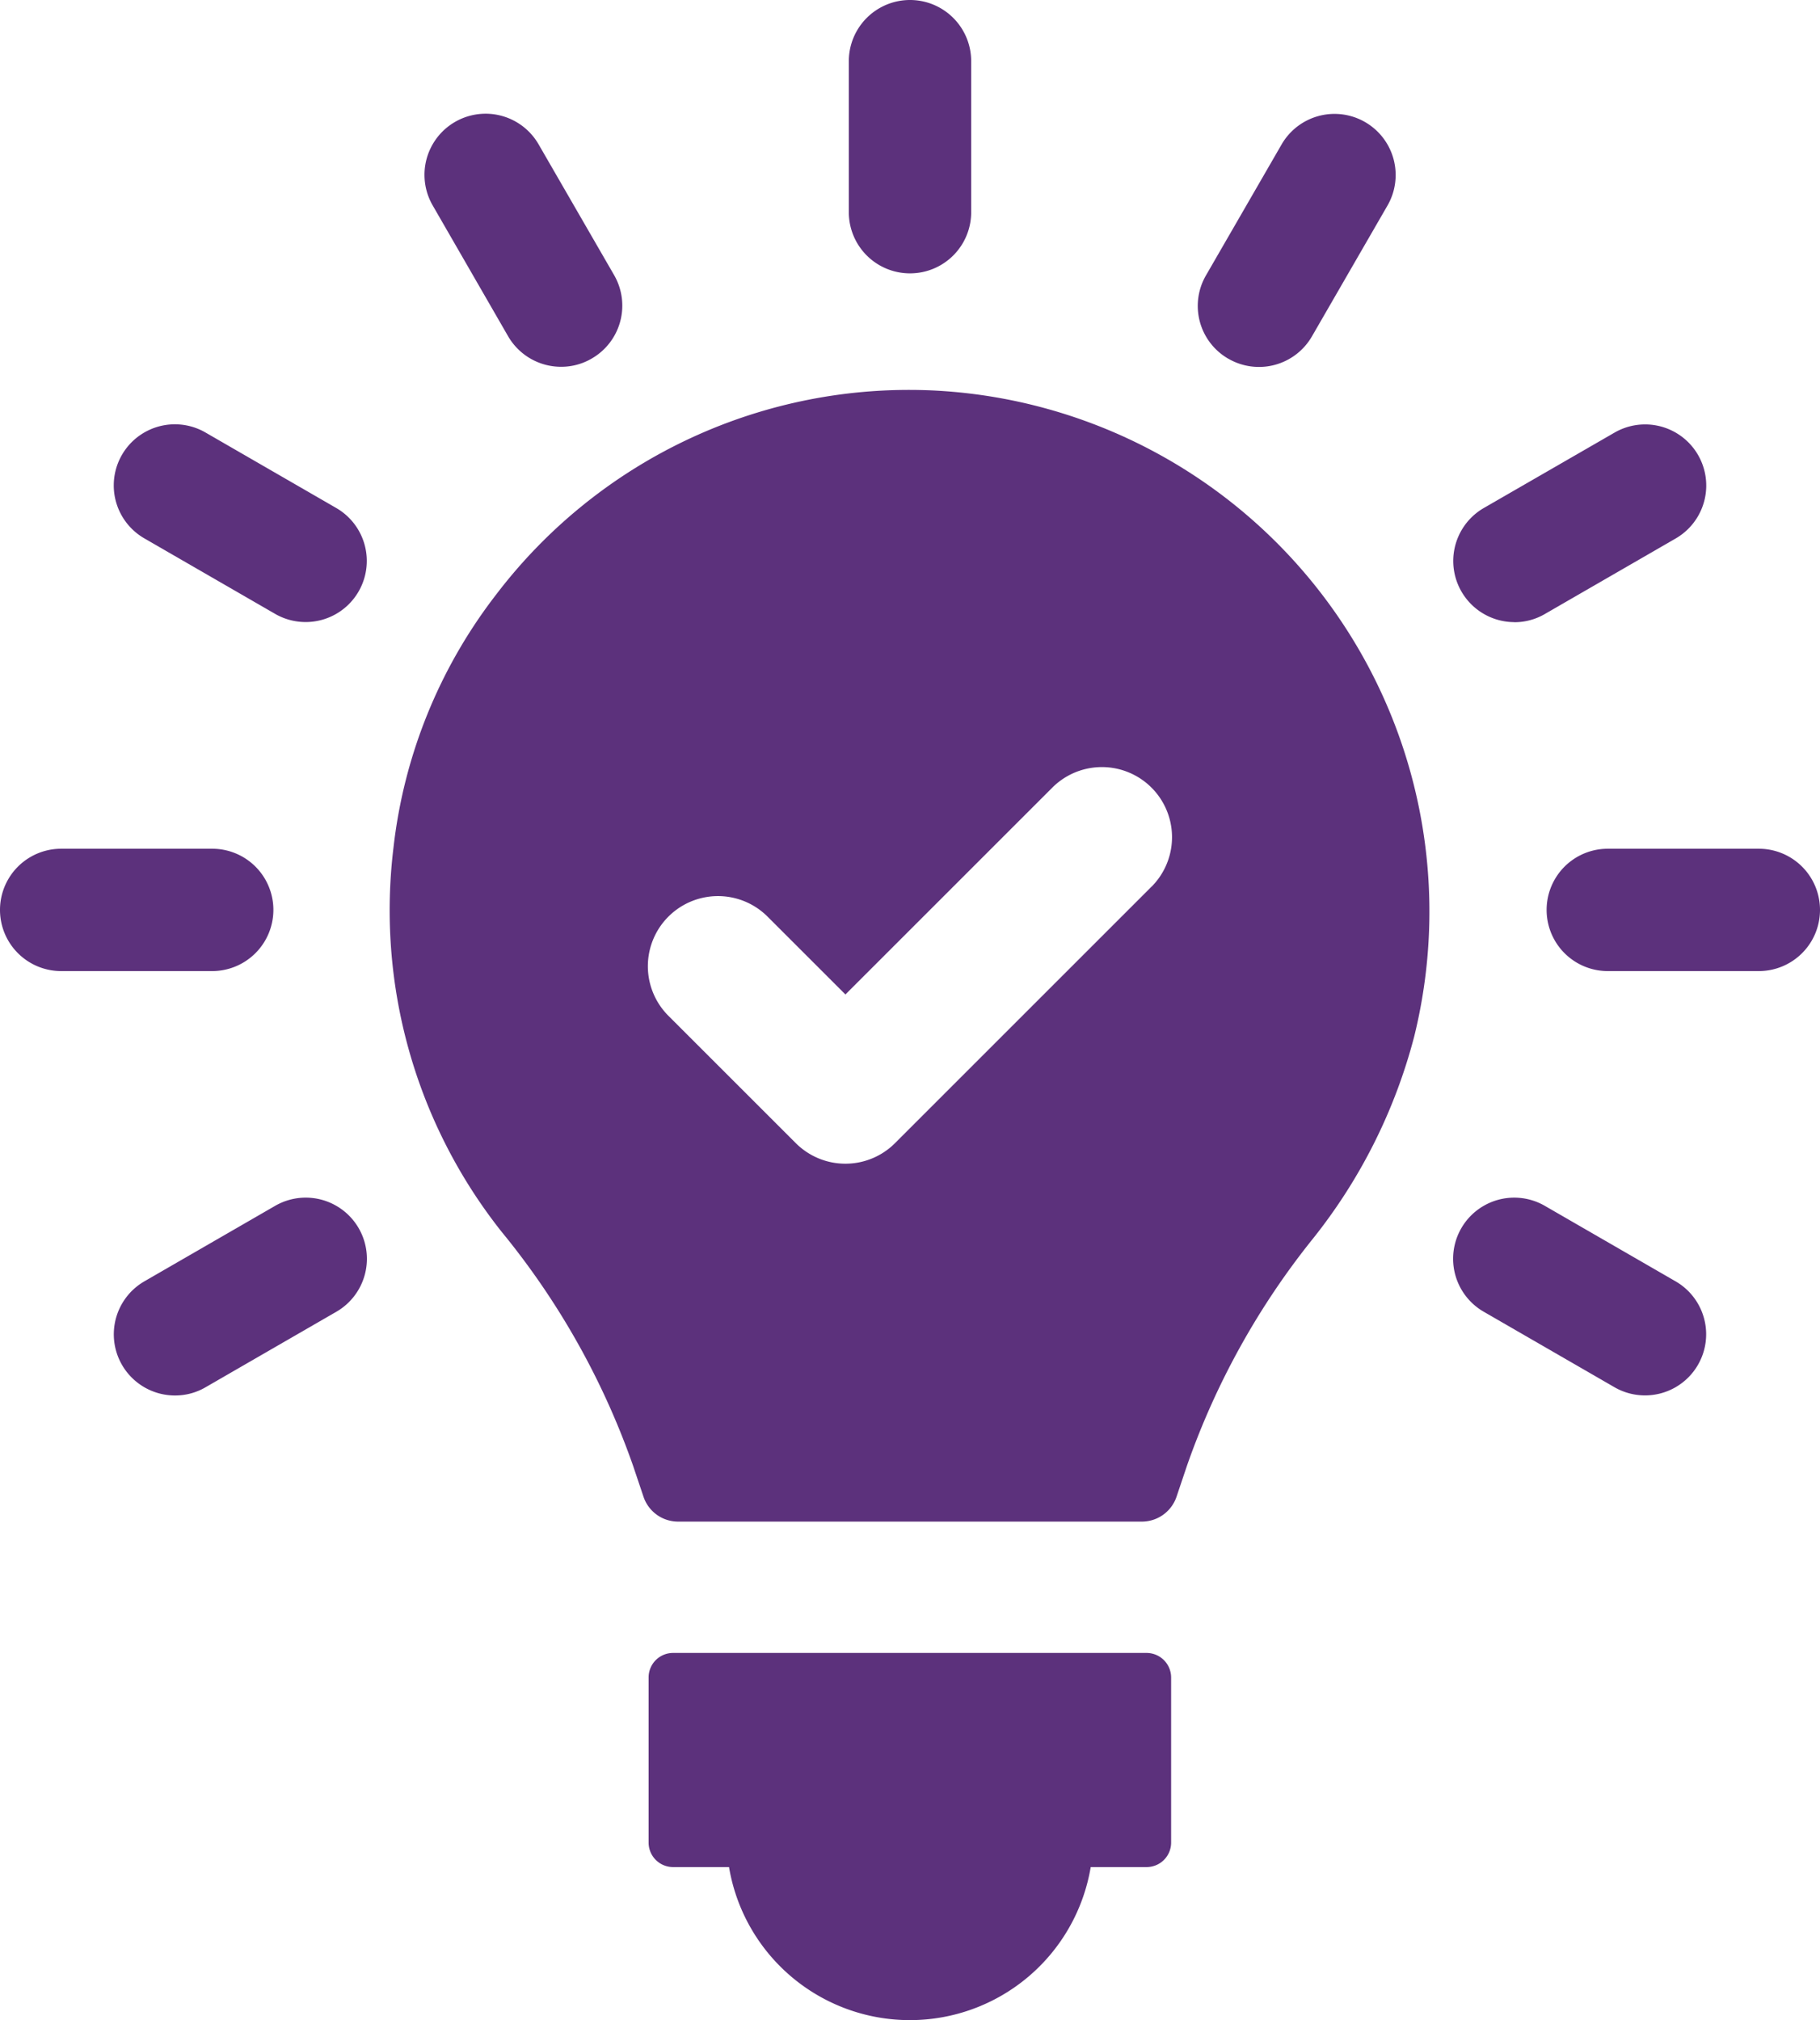
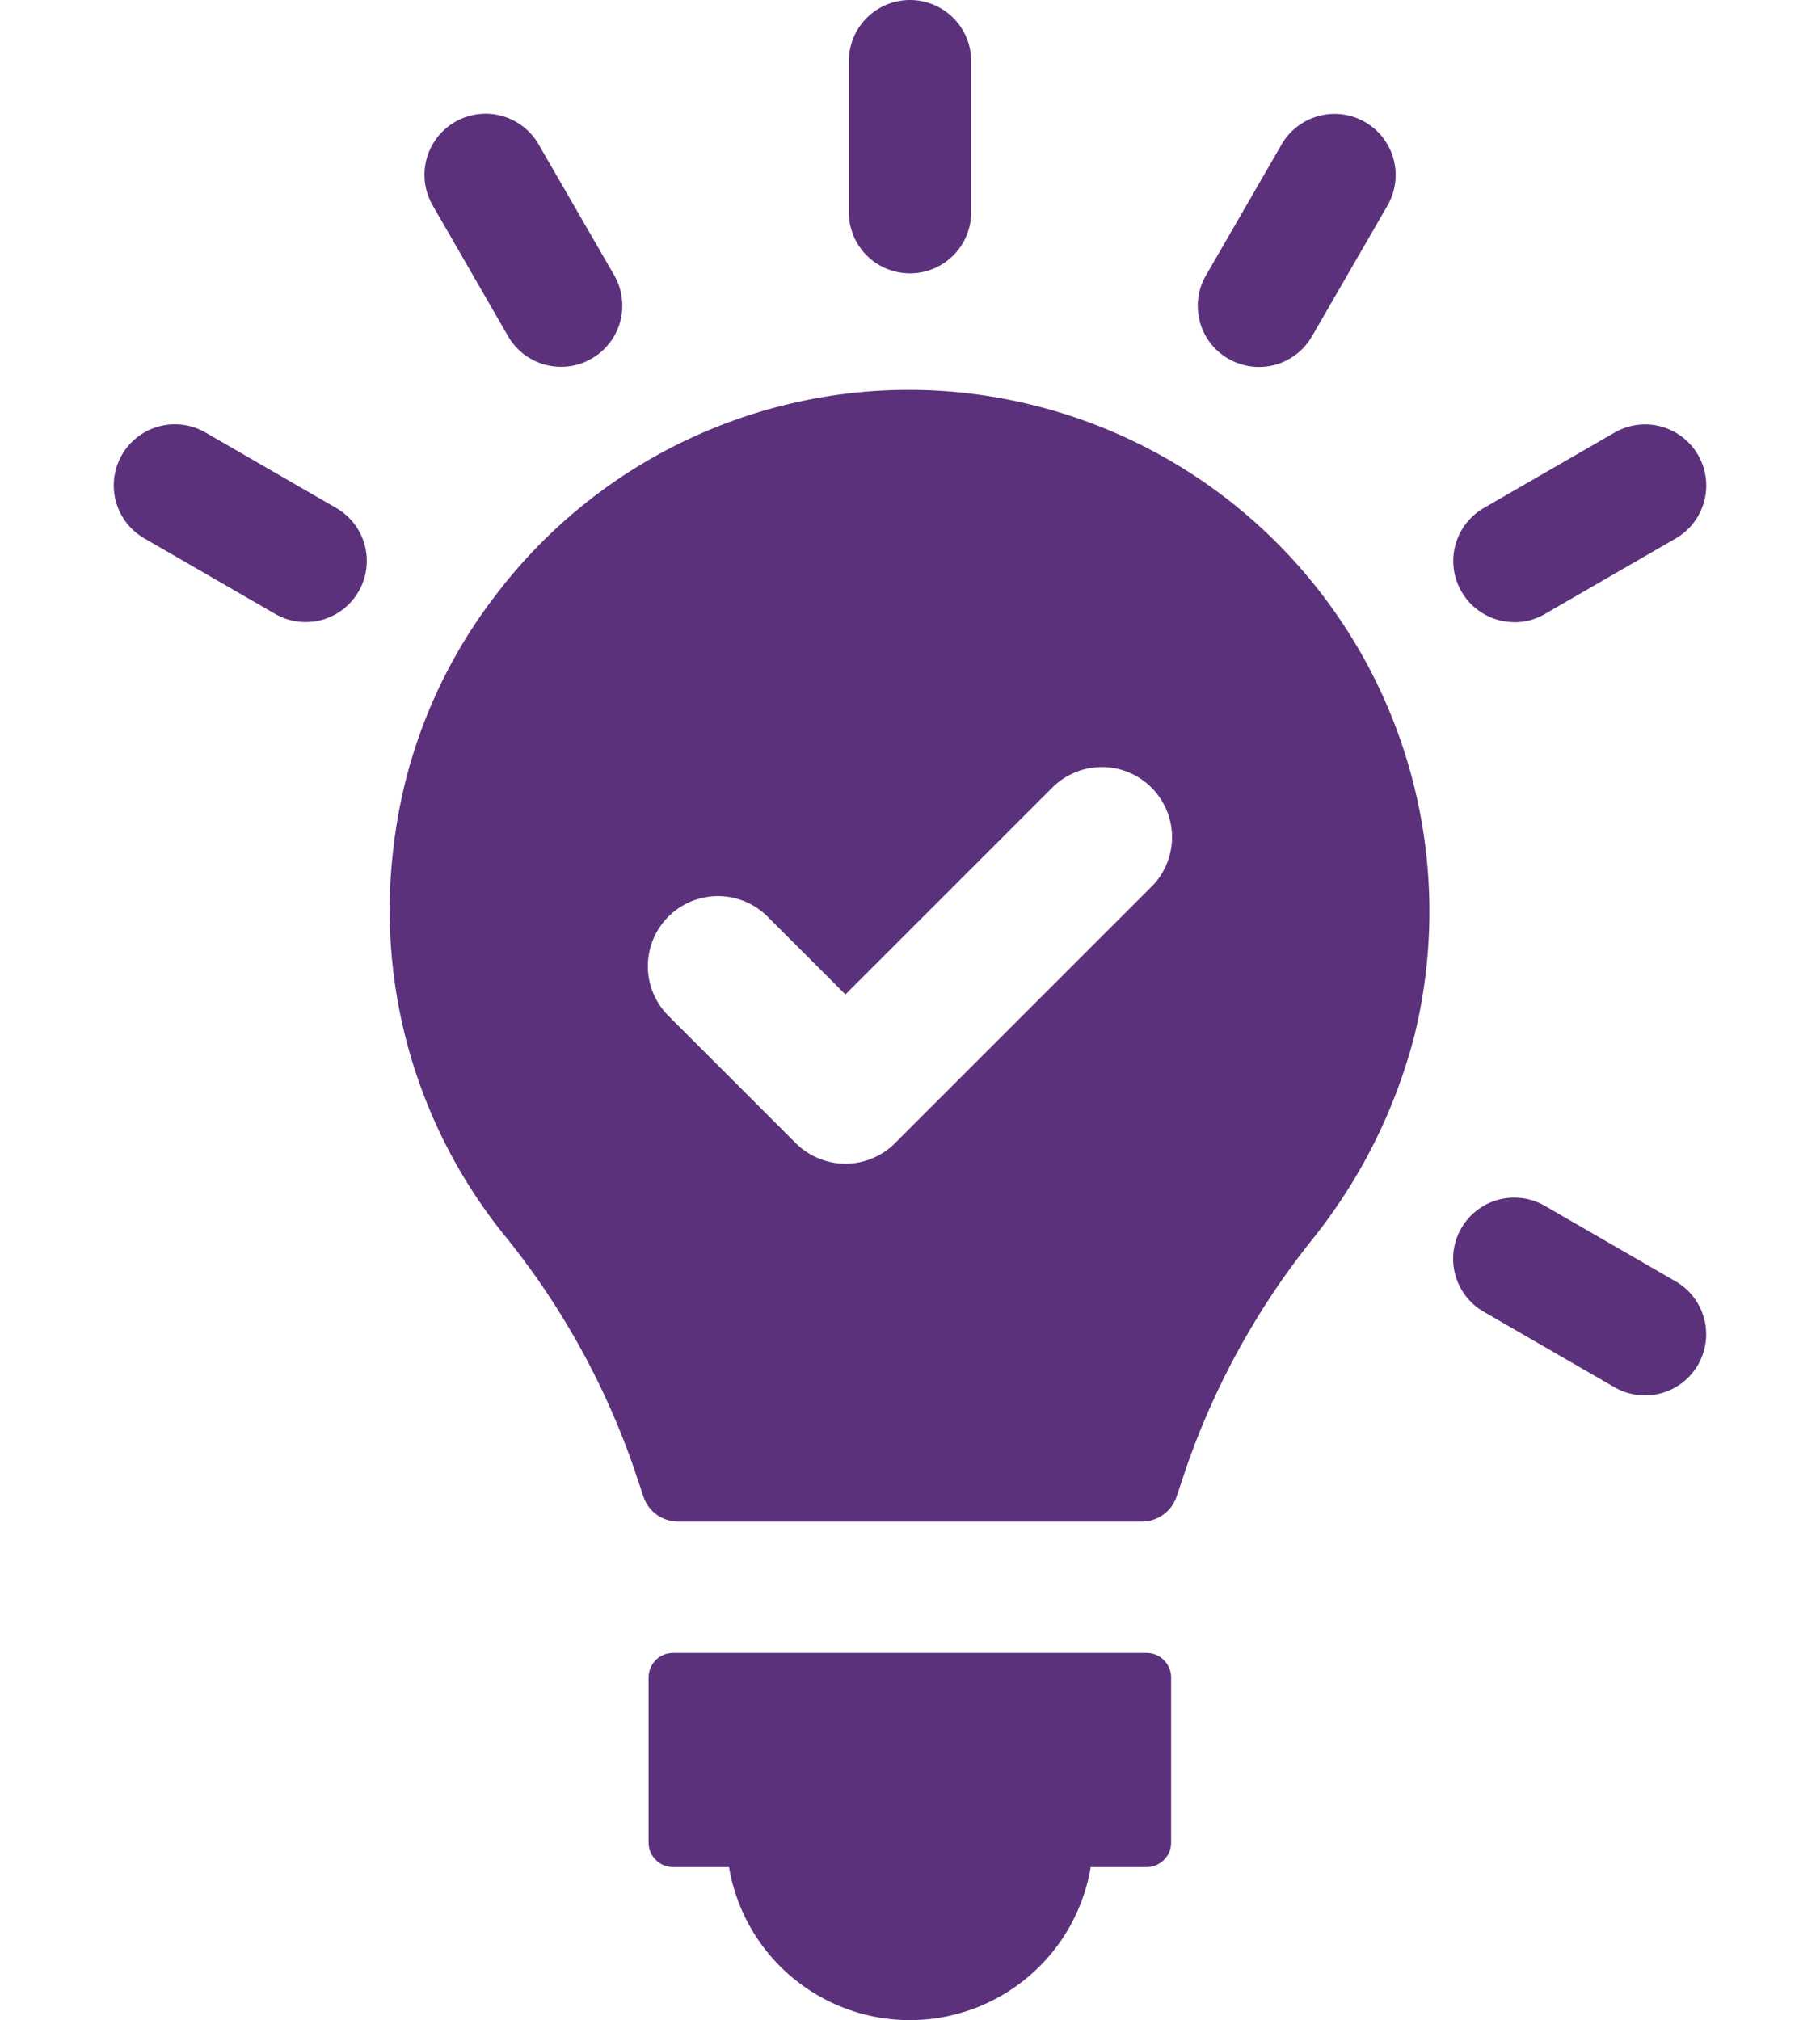
<svg xmlns="http://www.w3.org/2000/svg" width="61.726" height="68.516" viewBox="0 0 61.726 68.516">
  <defs>
    <clipPath id="a">
      <rect width="61.726" height="68.516" fill="#5c317c" />
    </clipPath>
  </defs>
  <g clip-path="url(#a)">
    <path d="M101.5,215.631H85.433a.829.829,0,0,0-.827.827v5.608a.83.83,0,0,0,.827.828h1.9a6.219,6.219,0,0,0,12.267,0h1.9a.83.83,0,0,0,.827-.828v-5.608a.833.833,0,0,0-.832-.827" transform="translate(-62.608 -159.565)" fill="#5c317c" />
    <path d="M112.8,9.271A2.074,2.074,0,0,0,114.87,7.2V2.074a2.075,2.075,0,1,0-4.15,0V7.2A2.074,2.074,0,0,0,112.8,9.271" transform="translate(-81.932 0.001)" fill="#5c317c" />
    <path d="M58.2,22.377A2.075,2.075,0,0,0,60,23.414a2.042,2.042,0,0,0,1.037-.28,2.071,2.071,0,0,0,.757-2.833l-2.561-4.435a2.073,2.073,0,0,0-3.59,2.075Z" transform="translate(-40.968 -10.973)" fill="#5c317c" />
    <path d="M22.385,58.189l-4.435-2.561a2.073,2.073,0,1,0-2.075,3.59l4.435,2.561a2.073,2.073,0,1,0,2.075-3.59" transform="translate(-10.981 -40.958)" fill="#5c317c" />
-     <path d="M9.272,112.8A2.074,2.074,0,0,0,7.2,110.72H2.075a2.075,2.075,0,1,0,0,4.15H7.2A2.077,2.077,0,0,0,9.272,112.8" transform="translate(0 -81.932)" fill="#5c317c" />
-     <path d="M20.308,156.508l-4.435,2.561a2.075,2.075,0,0,0,1.042,3.87,2.044,2.044,0,0,0,1.038-.28l4.435-2.561a2.074,2.074,0,1,0-2.08-3.59" transform="translate(-10.979 -115.606)" fill="#5c317c" />
    <path d="M197.1,159.077l-4.435-2.561a2.073,2.073,0,0,0-2.075,3.59l4.435,2.561a2.073,2.073,0,1,0,2.075-3.59" transform="translate(-140.271 -115.615)" fill="#5c317c" />
-     <path d="M208.938,110.72h-5.122a2.075,2.075,0,1,0,0,4.15h5.122a2.075,2.075,0,0,0,0-4.15" transform="translate(-149.287 -81.932)" fill="#5c317c" />
    <path d="M191.629,62.073a2.043,2.043,0,0,0,1.037-.28l4.435-2.561a2.073,2.073,0,0,0-2.075-3.59L190.591,58.2a2.075,2.075,0,0,0,1.037,3.87" transform="translate(-140.269 -40.968)" fill="#5c317c" />
    <path d="M157.274,23.16a2.073,2.073,0,0,0,2.837-.757l2.561-4.435a2.073,2.073,0,0,0-3.59-2.075l-2.561,4.435a2.066,2.066,0,0,0,.753,2.833" transform="translate(-115.616 -10.994)" fill="#5c317c" />
    <path d="M69.323,50.892A17.594,17.594,0,0,0,54.473,57.8a17.19,17.19,0,0,0-3.493,8.606,17.555,17.555,0,0,0,3.664,13.015,26.116,26.116,0,0,1,4.461,7.936l.355,1.055a1.238,1.238,0,0,0,1.173.845H76.366a1.242,1.242,0,0,0,1.173-.845l.355-1.055a25.944,25.944,0,0,1,4.277-7.705A18.437,18.437,0,0,0,85.6,72.8,17.693,17.693,0,0,0,69.323,50.892M76.69,67.721l-8.7,8.7a2.378,2.378,0,0,1-3.363,0L60.305,72.1a2.378,2.378,0,0,1,3.363-3.363l2.641,2.64,7.017-7.016a2.378,2.378,0,0,1,3.363,3.363" transform="translate(-37.636 -37.646)" fill="#5c317c" />
  </g>
</svg>